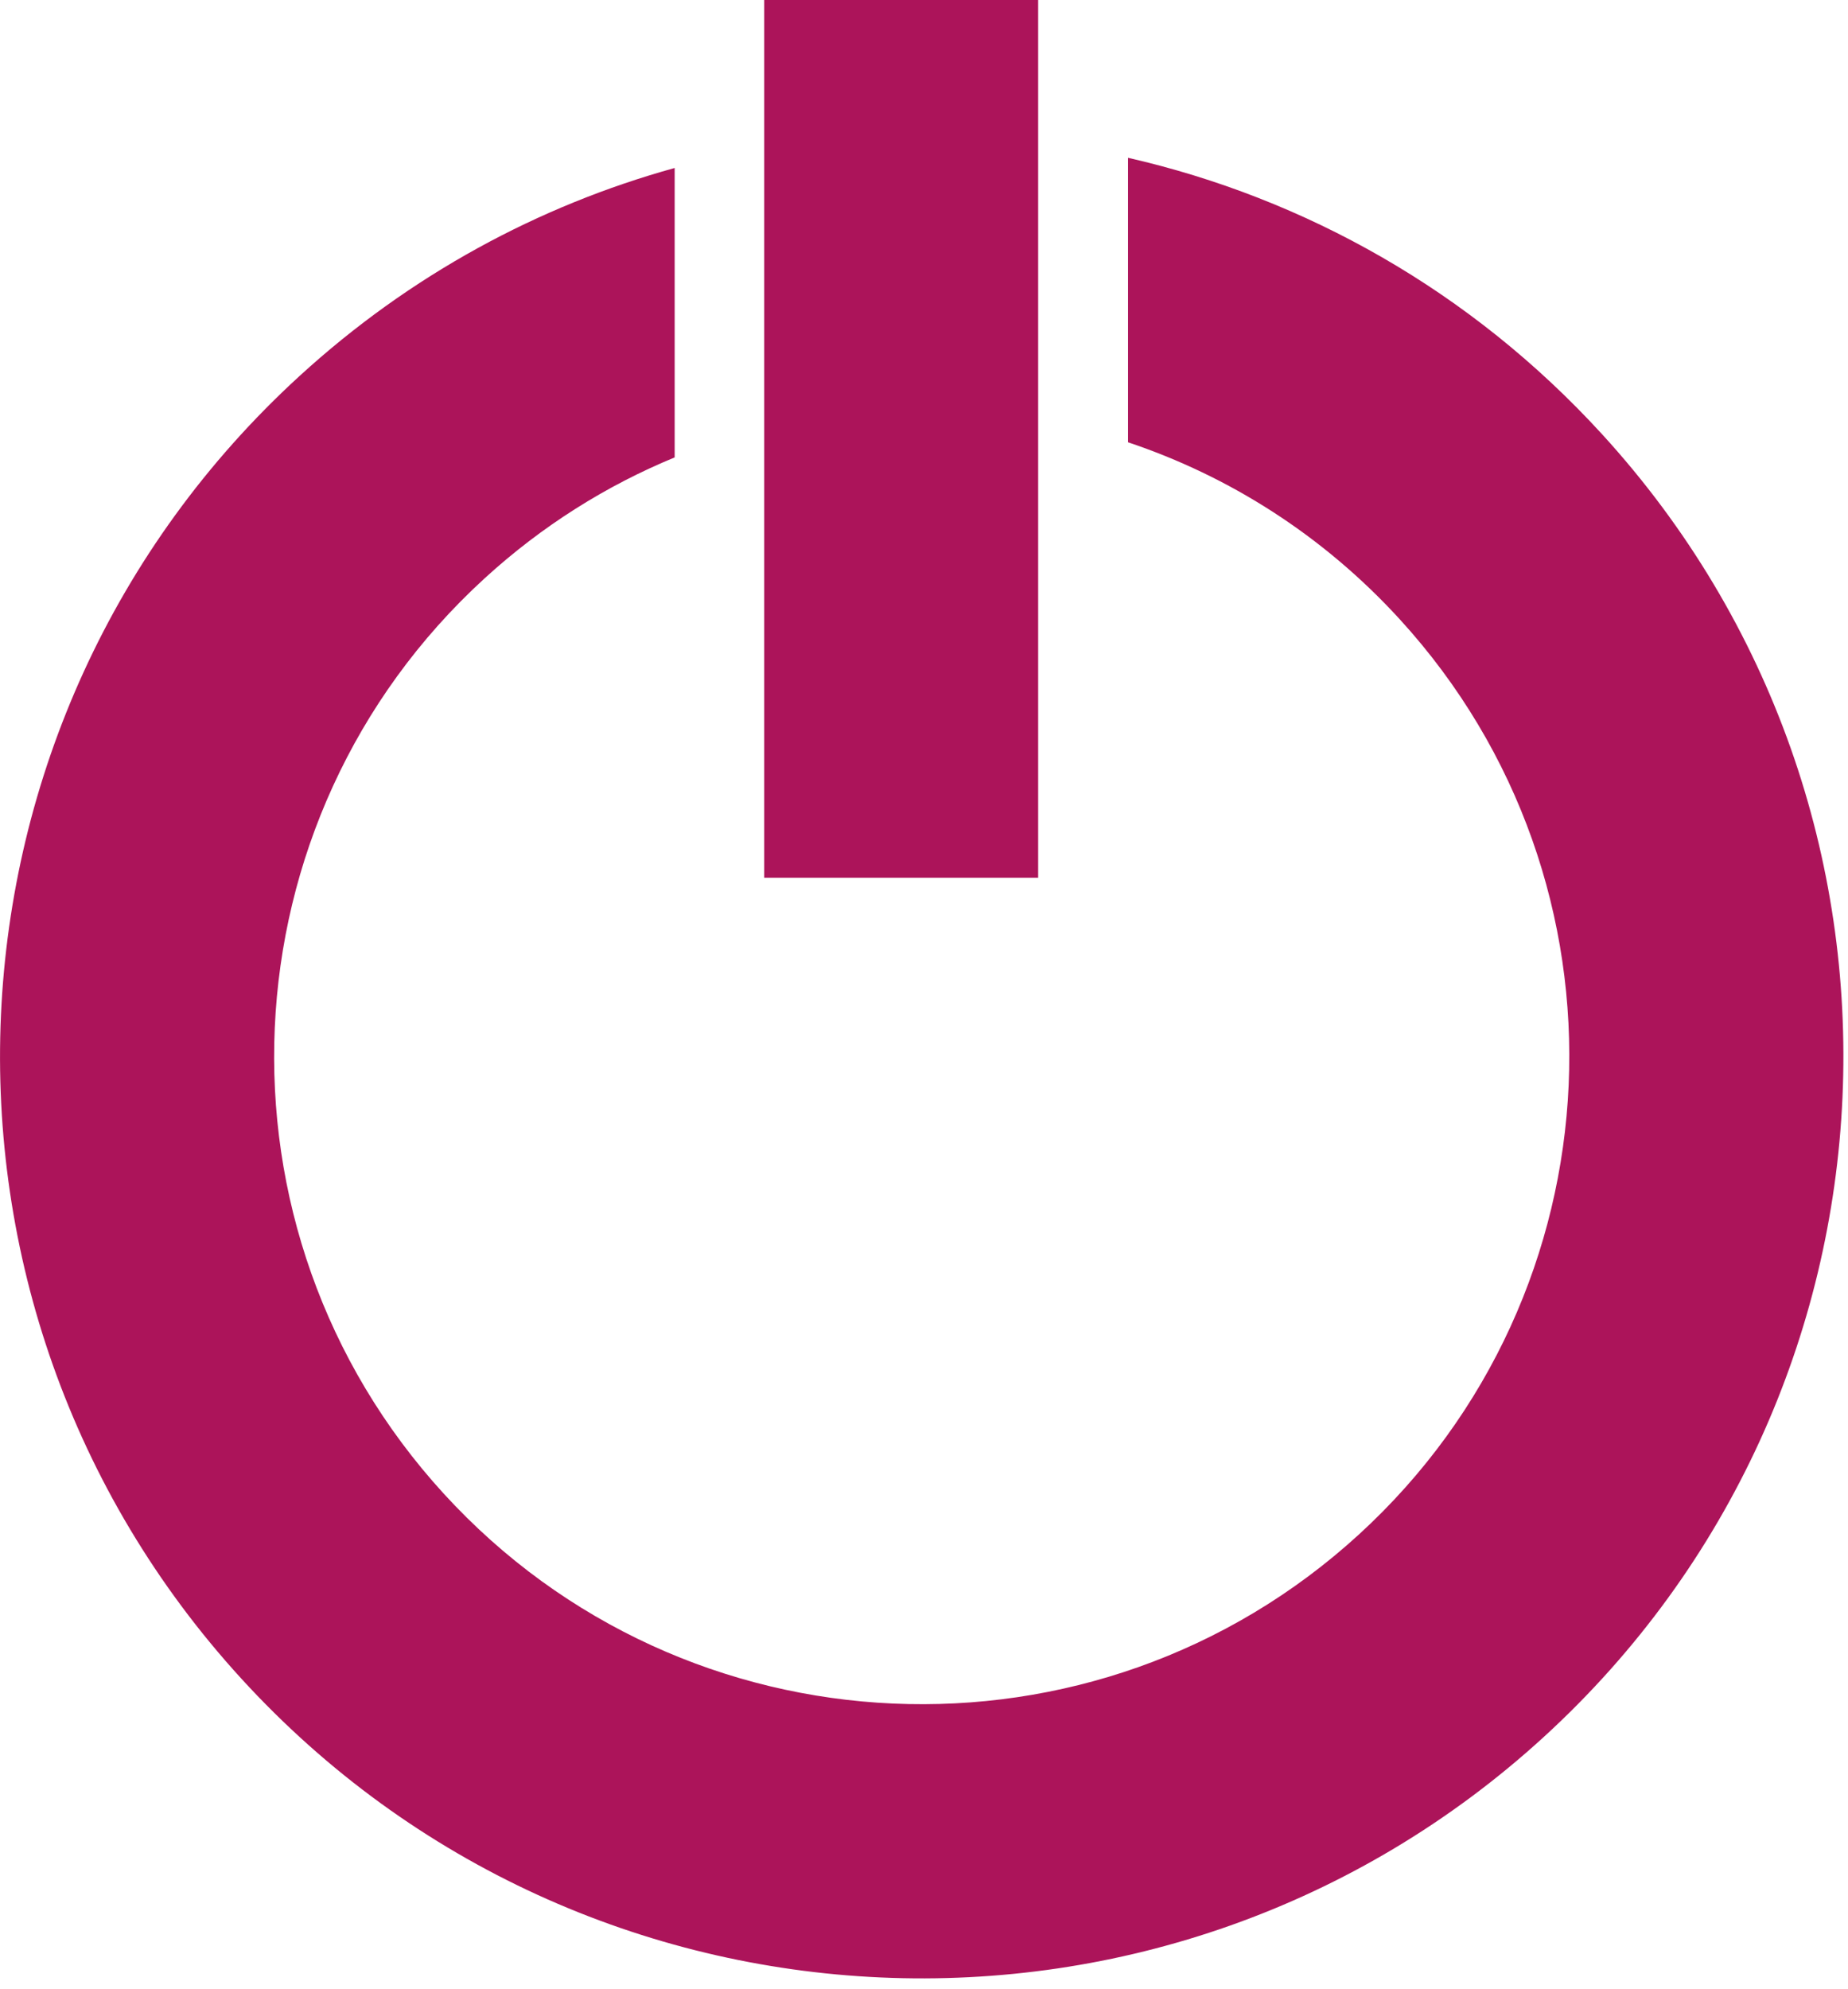
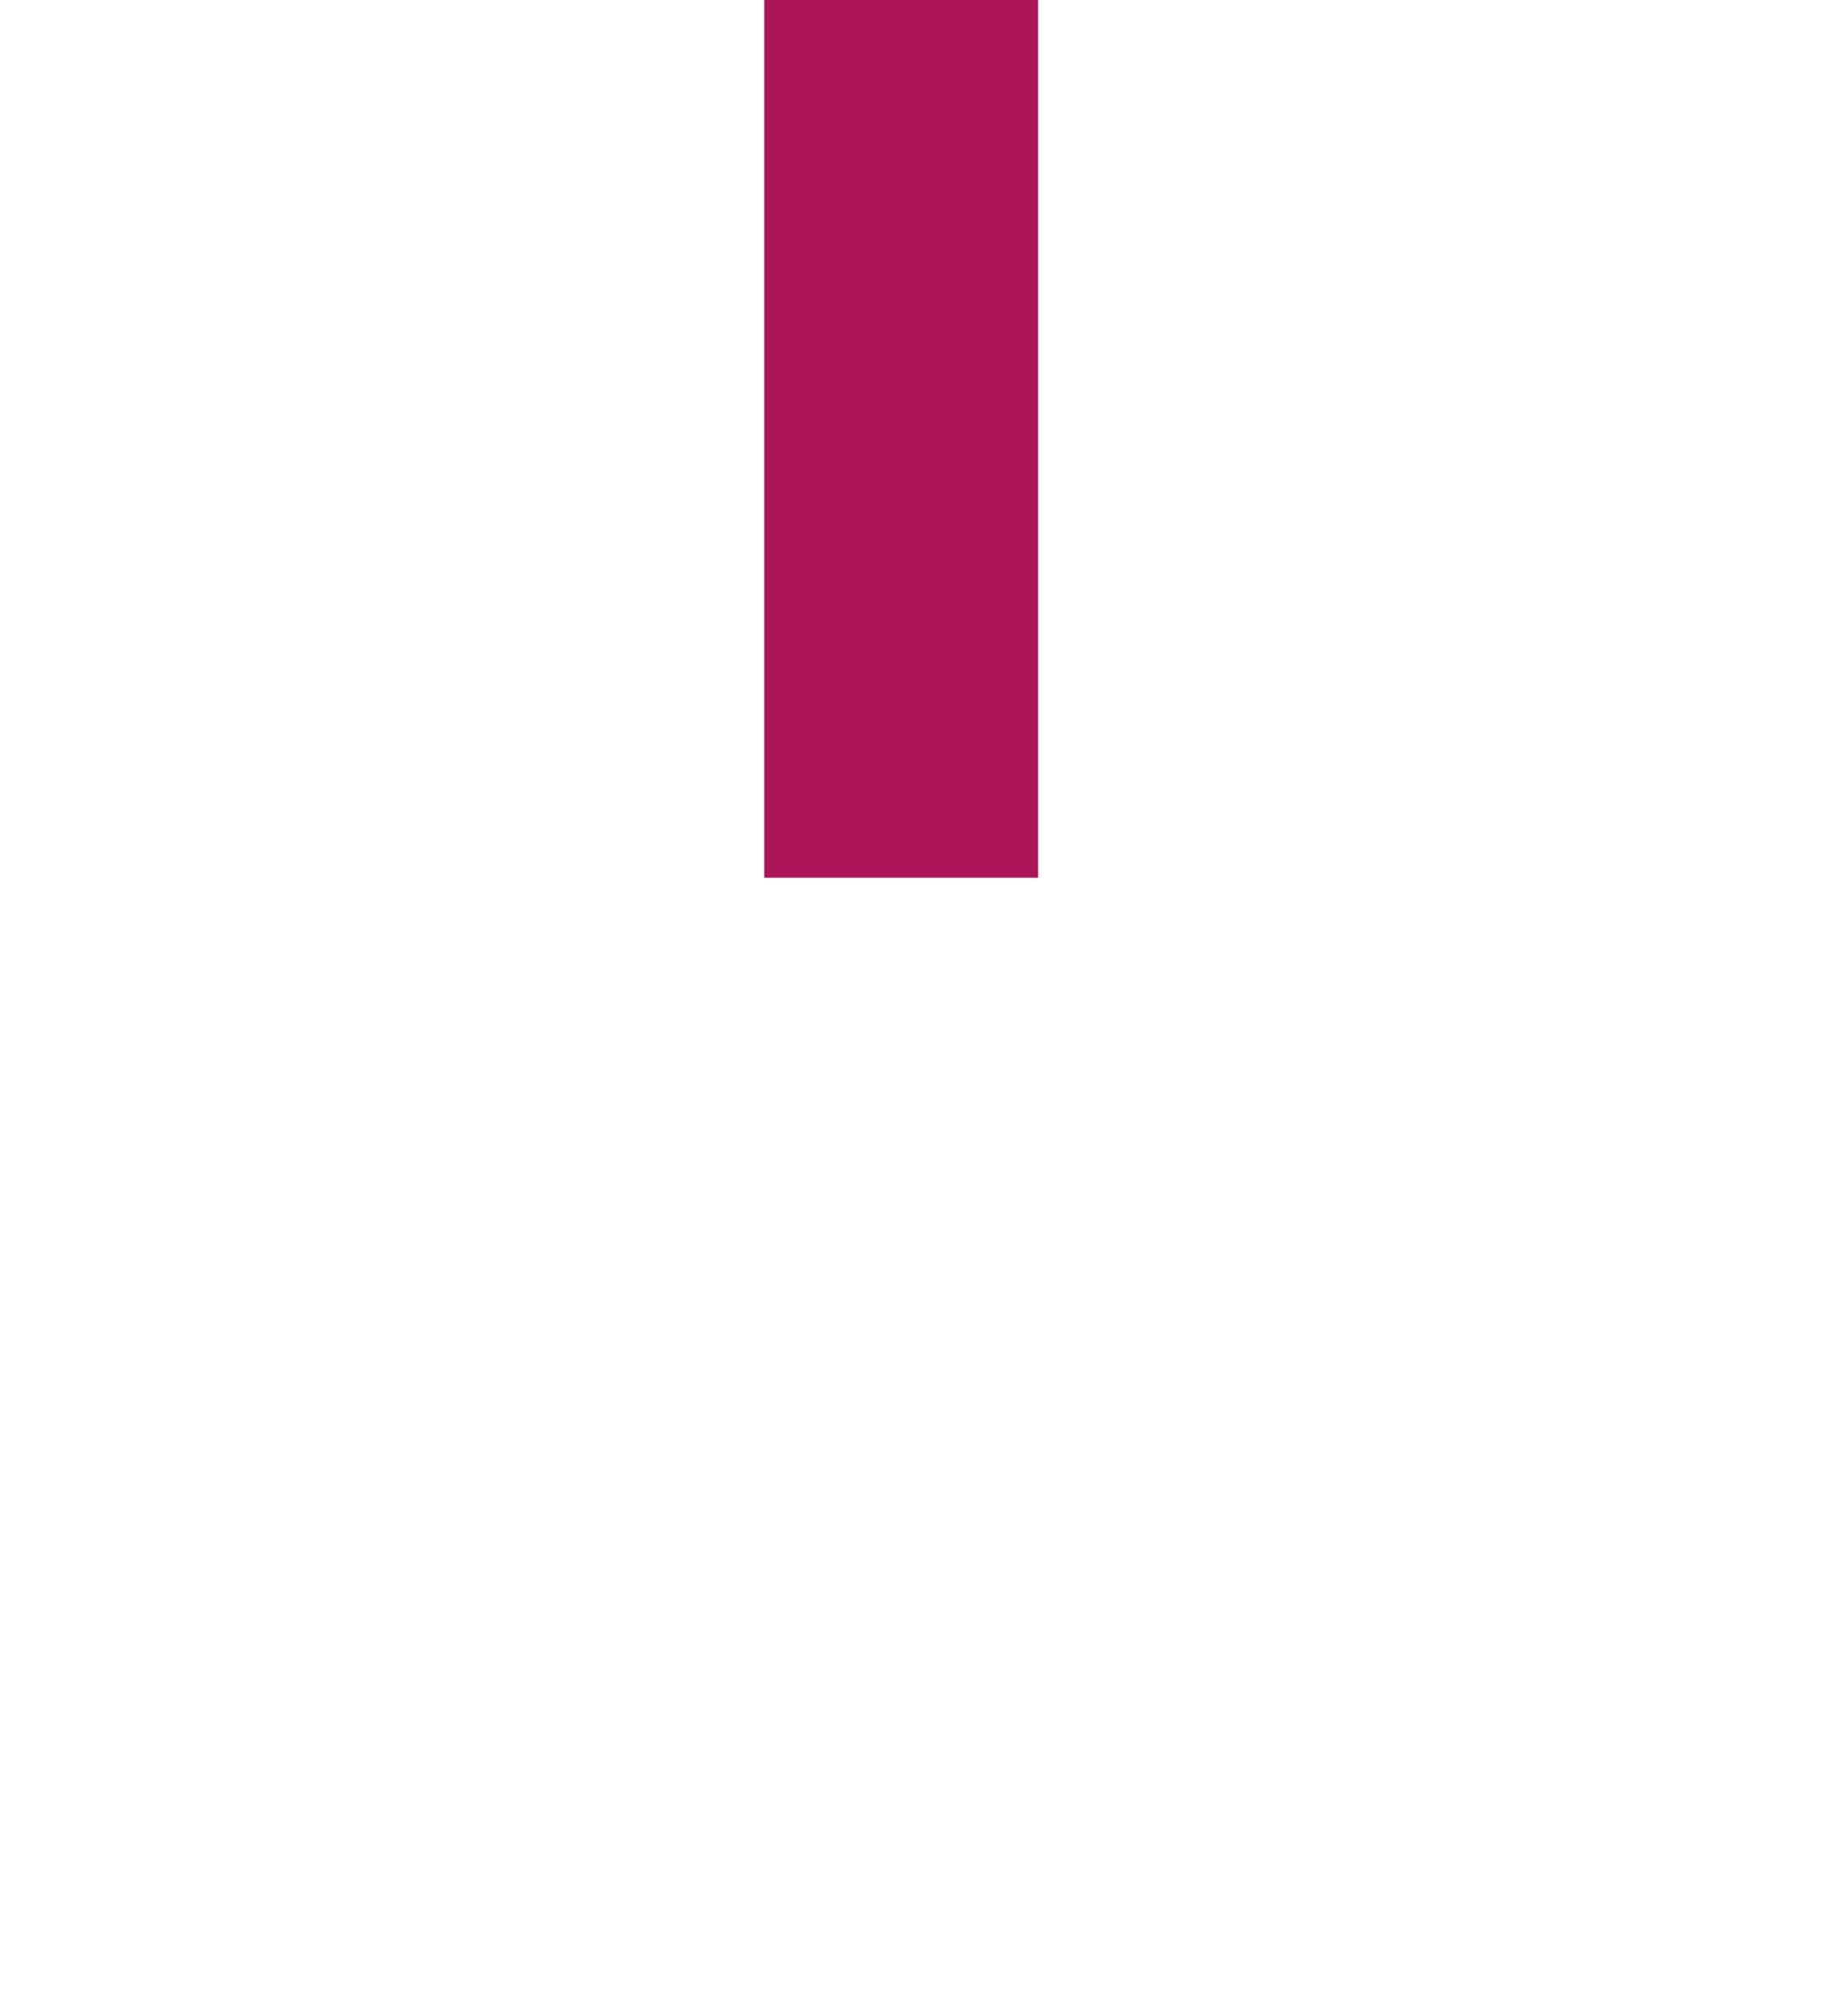
<svg xmlns="http://www.w3.org/2000/svg" width="100%" height="100%" viewBox="0 0 158 170" version="1.1" xml:space="preserve" style="fill-rule:evenodd;clip-rule:evenodd;stroke-linejoin:round;stroke-miterlimit:2;">
  <g transform="matrix(1,0,0,1,-1238.22,-478.867)">
    <g transform="matrix(1.741,0,0,1.227,1056.94,309.368)">
      <rect x="141.652" y="138.116" width="13.454" height="61.172" style="fill:rgb(172,20,90);" />
    </g>
    <g transform="matrix(1,0,0,1,1153.55,100.23)">
-       <path d="M181.114,392.124C196.192,395.569 210.413,403.473 221.634,415.741C250.993,447.84 248.768,497.736 216.669,527.095C184.57,556.454 134.674,554.229 105.316,522.13C75.957,490.031 78.181,440.135 110.28,410.776C119.75,402.115 130.768,396.203 142.352,392.995L142.352,417.734C136.528,420.133 131.017,423.576 126.1,428.073C103.547,448.7 101.984,483.757 122.612,506.31C143.239,528.863 178.297,530.426 200.85,509.799C223.402,489.171 224.966,454.114 204.338,431.561C197.77,424.38 189.739,419.327 181.114,416.441L181.114,392.124Z" style="fill:rgb(172,20,90);" />
-     </g>
+       </g>
  </g>
</svg>